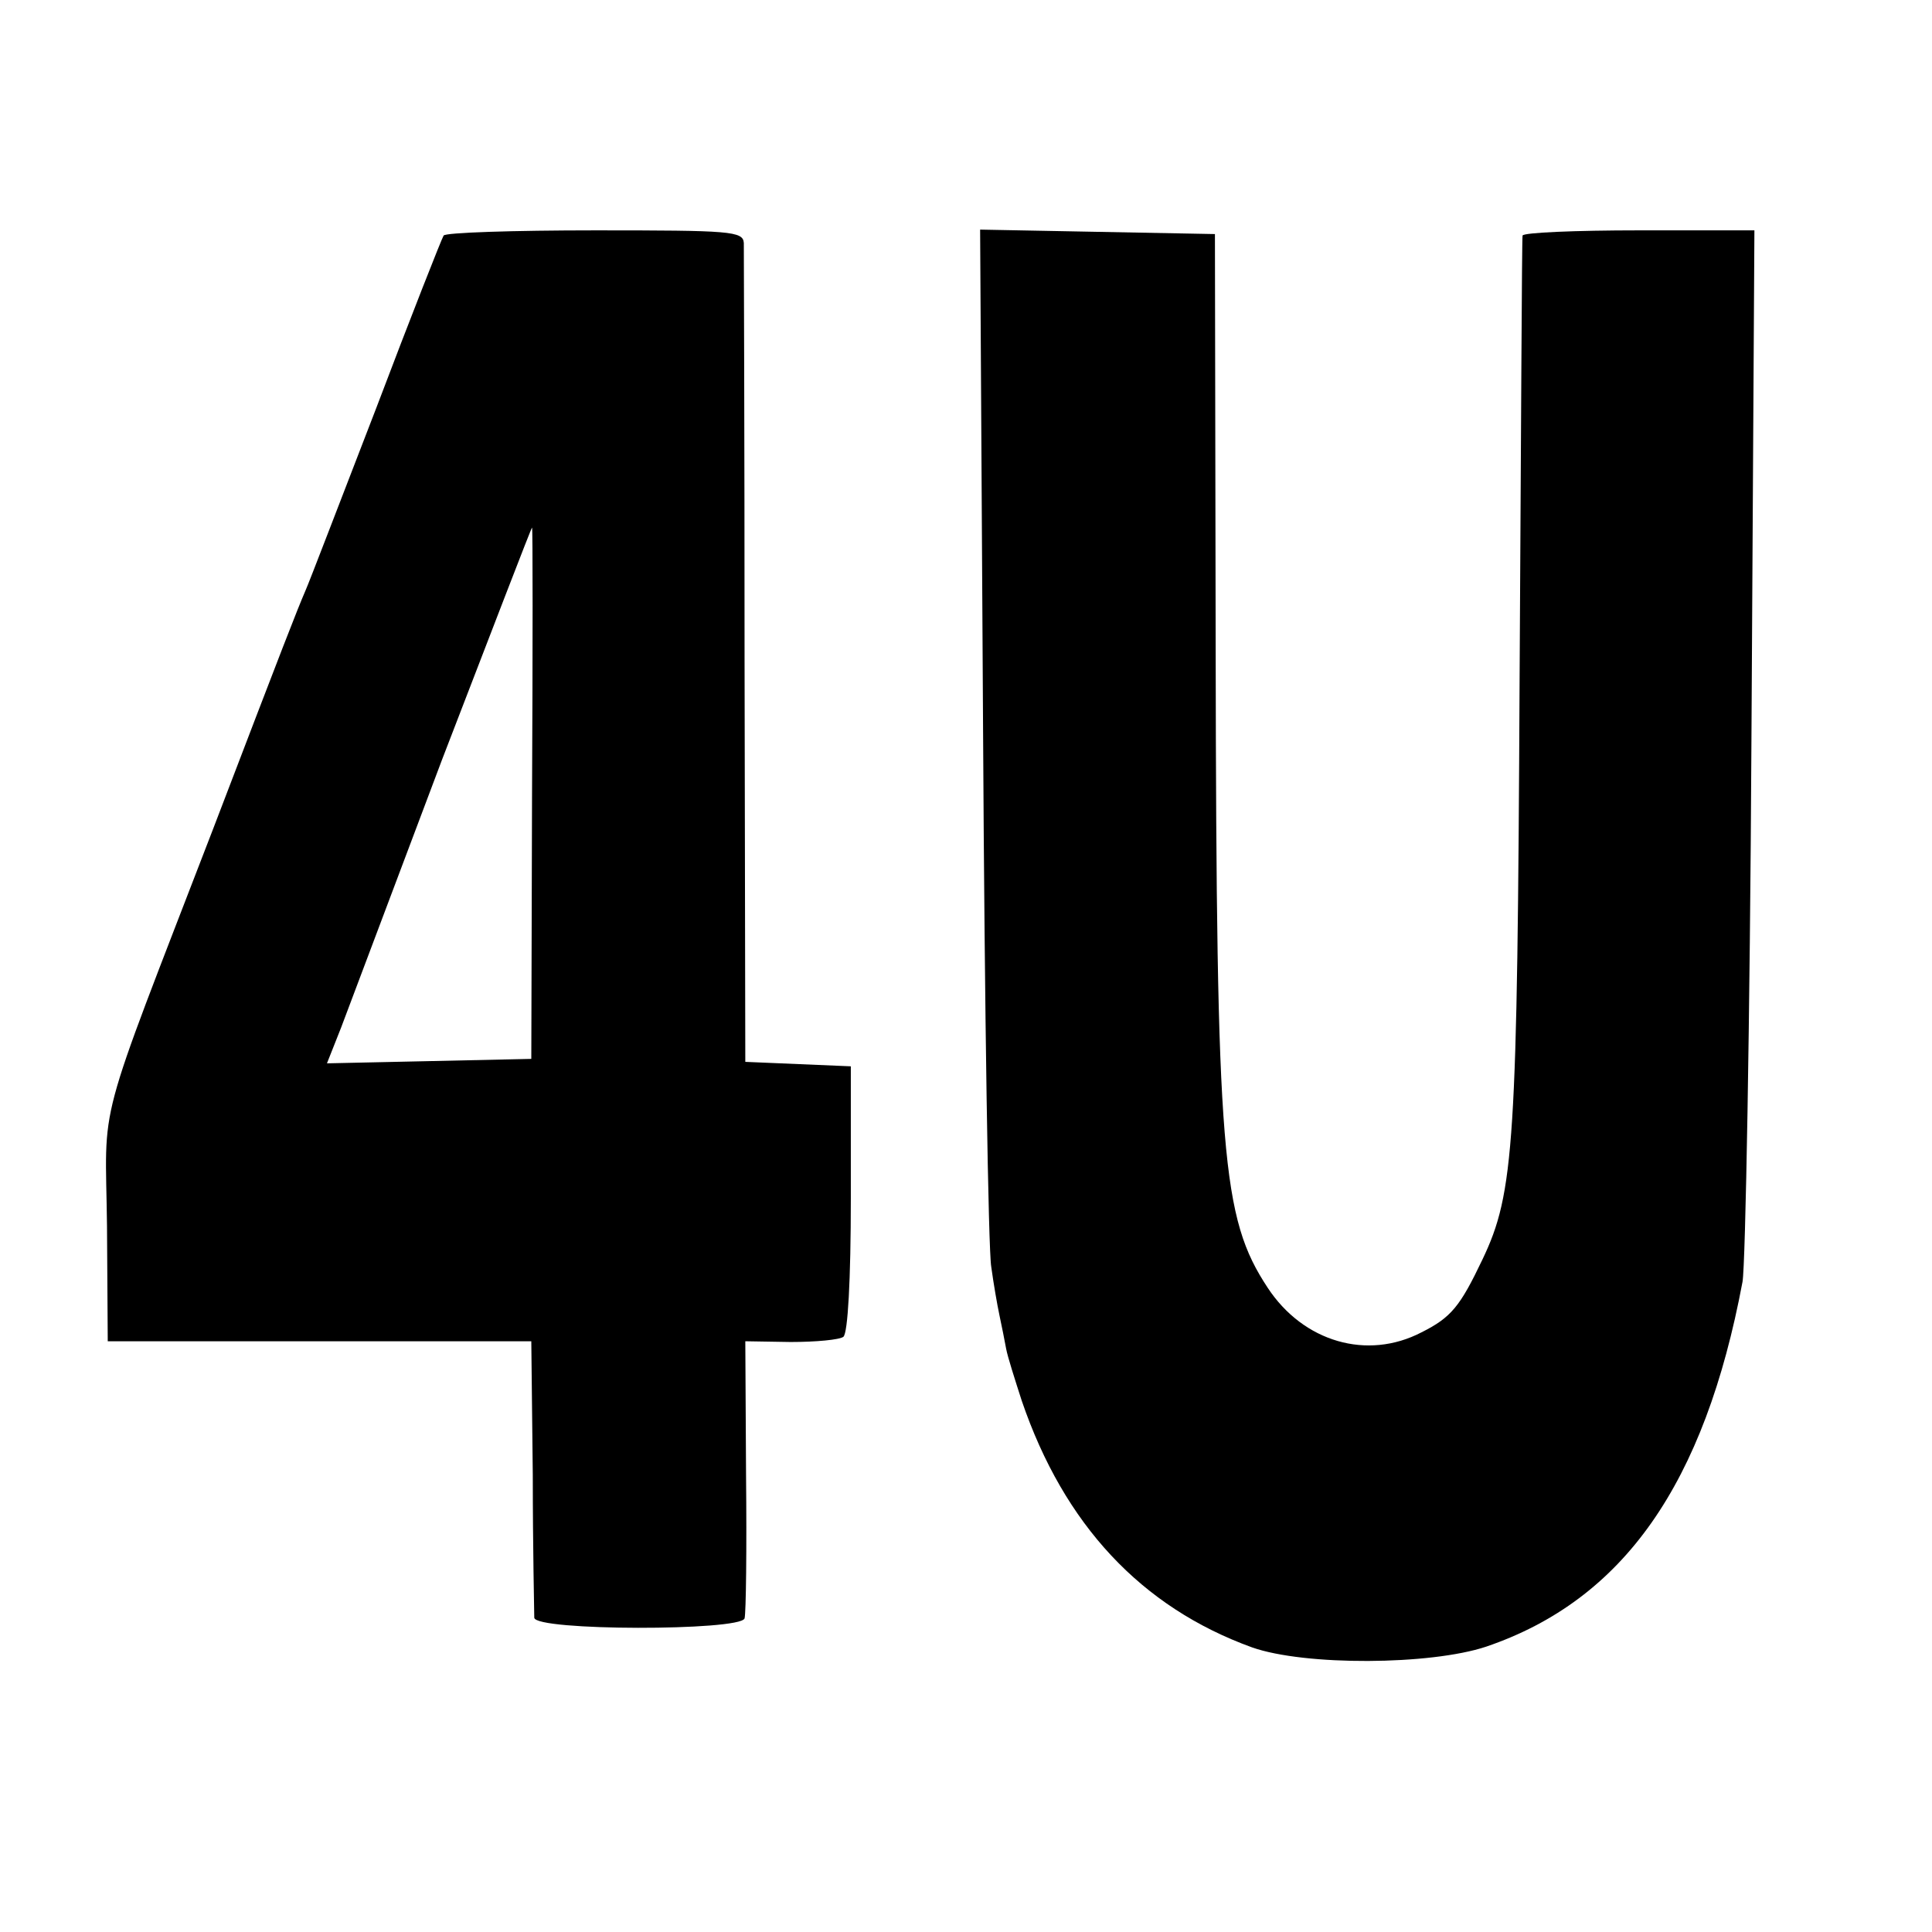
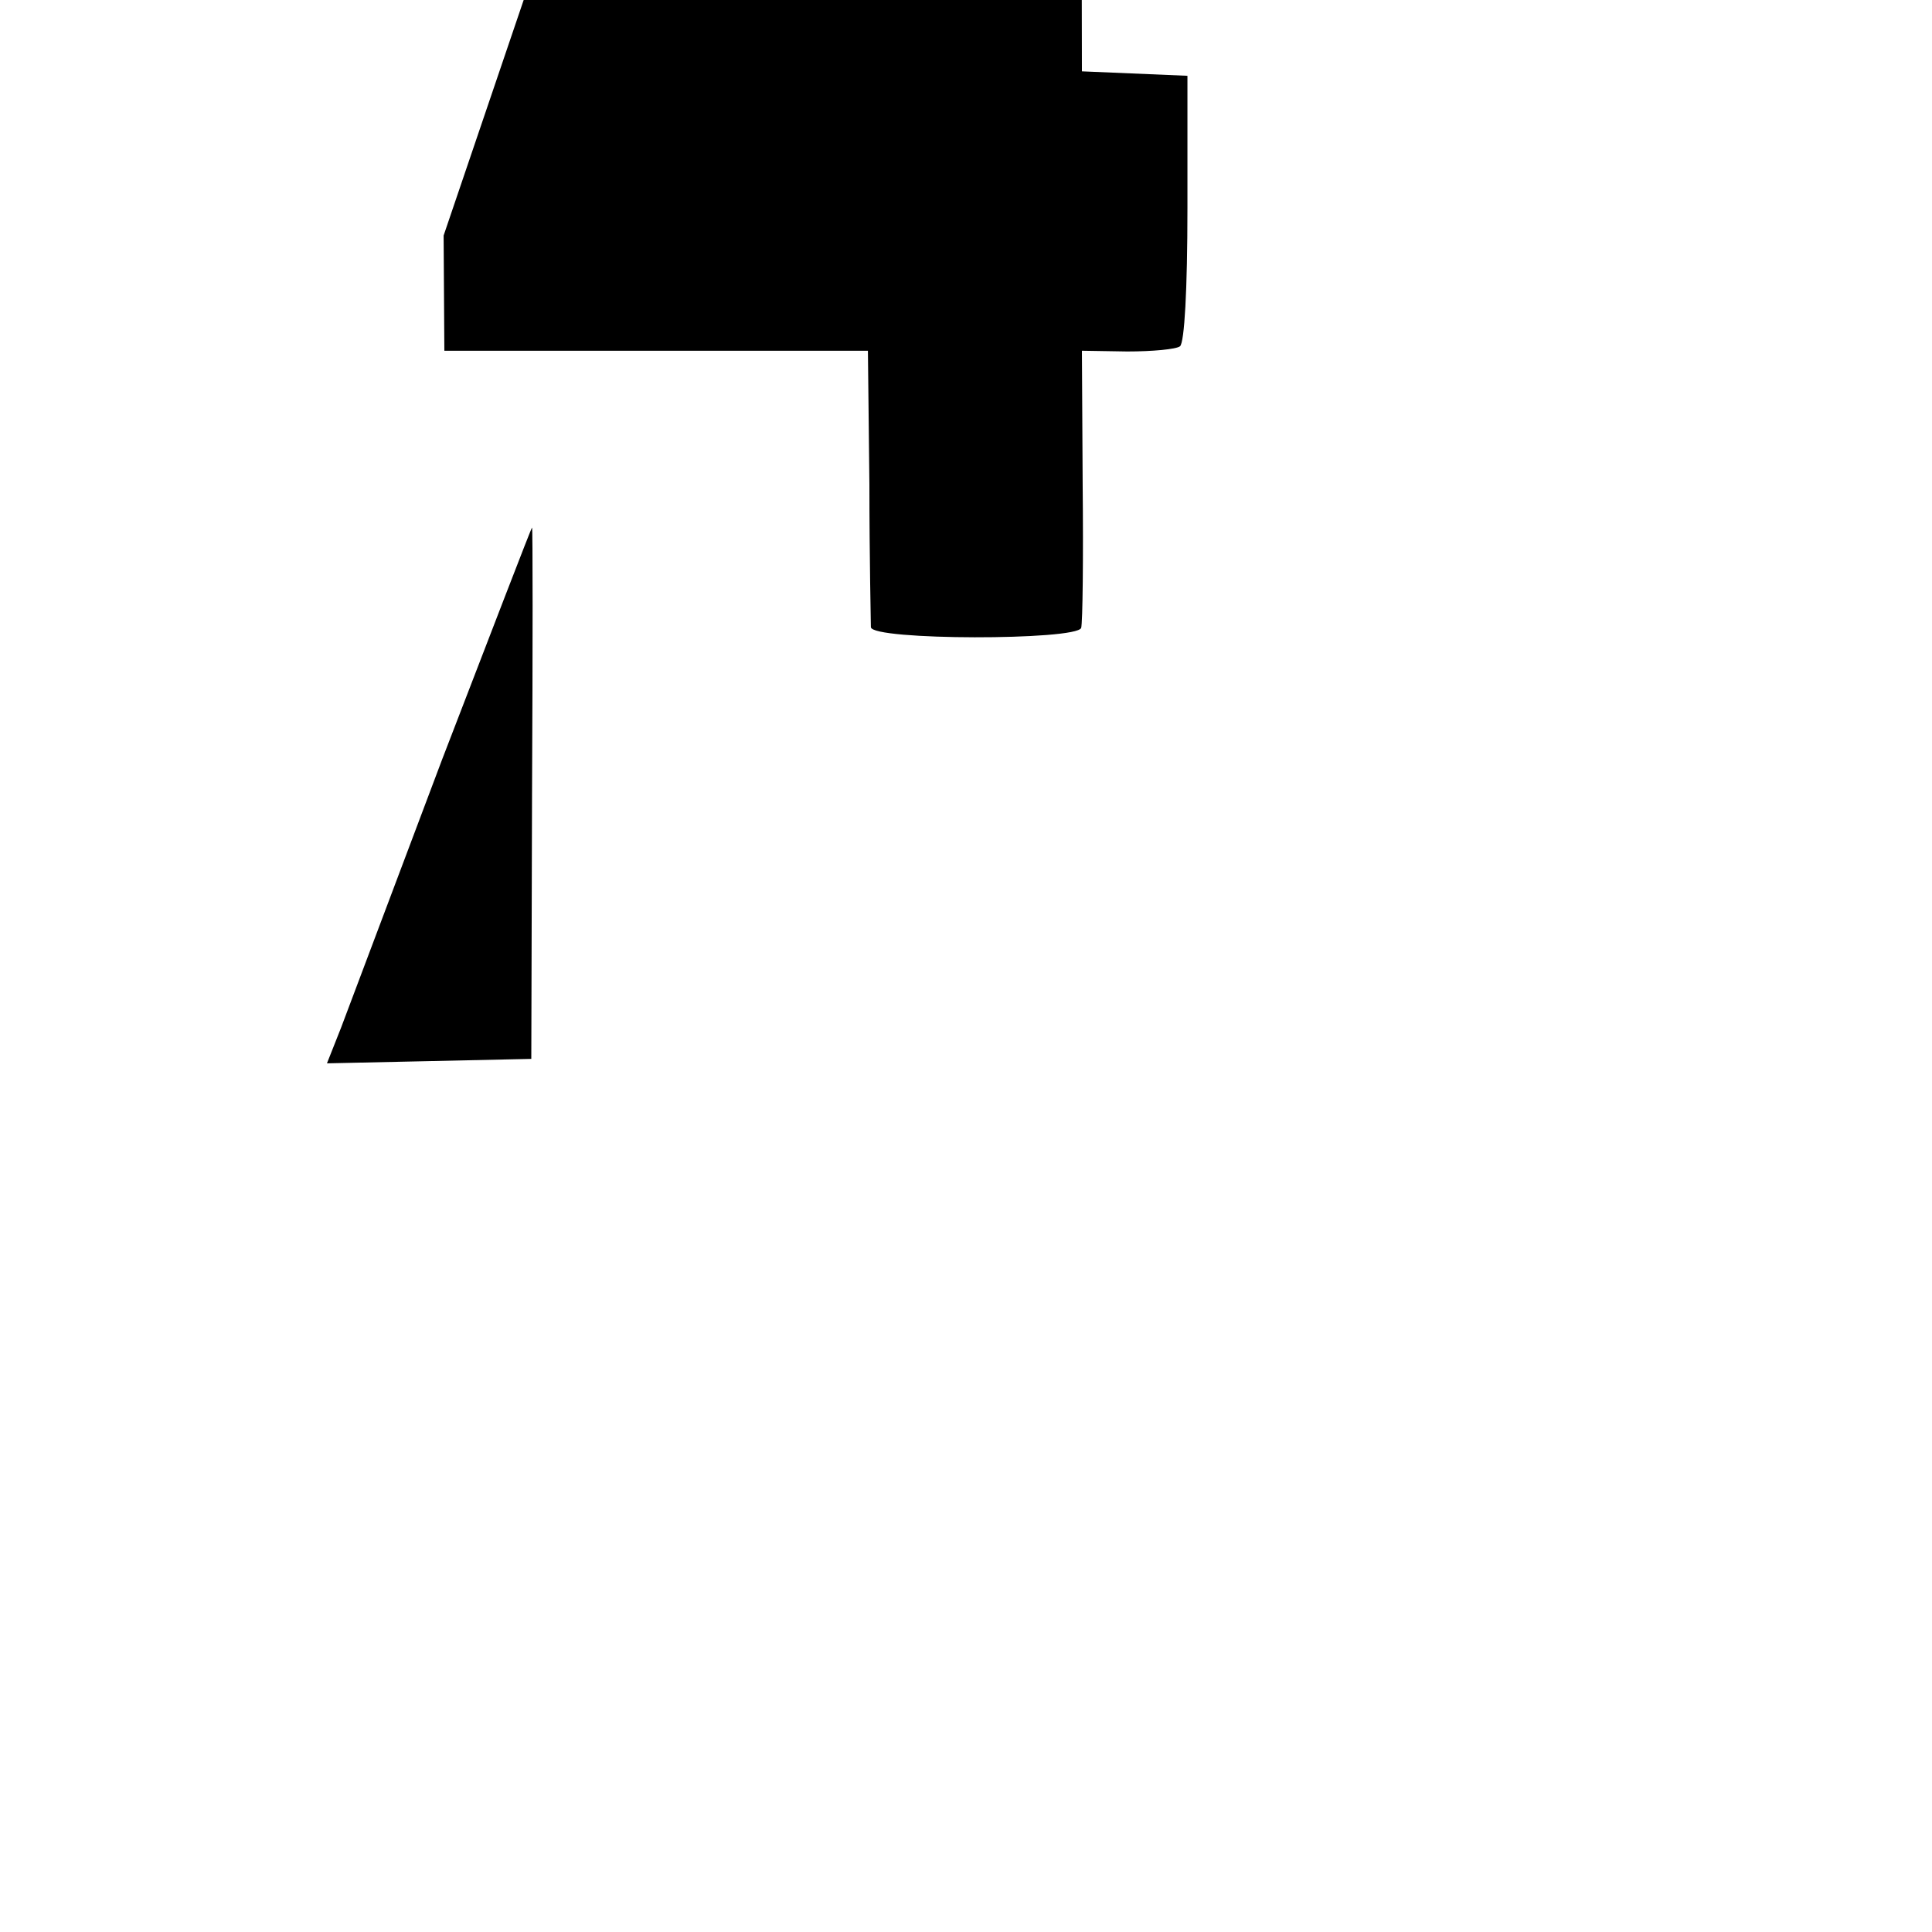
<svg xmlns="http://www.w3.org/2000/svg" version="1.0" width="260pt" height="260pt" viewBox="0 0 260 260" preserveAspectRatio="xMidYMid meet">
  <g transform="translate(0,260) scale(0.1,-0.1)" fill="#000000" stroke="none">
-     <path d="M597 2283 c-3 -5 -44 -109 -91 -233 -48 -124 -90 -234 -95 -245 -12 -28 -28 -69 -124 -320 -161 -418 -145 -359 -143 -535 l1 -155 285 0 285 0 2 -180 c0 -99 2 -186 2 -192 1 -18 277 -18 283 -1 2 7 3 94 2 193 l-1 180 61 -1 c34 0 66 3 71 7 6 5 10 76 10 186 l0 178 -71 3 -71 3 -1 542 c0 298 -1 550 -1 560 -1 16 -18 17 -200 17 -110 0 -202 -3 -204 -7z m119 -750 l-1 -358 -137 -3 -138 -3 19 48 c10 26 71 189 136 361 66 171 120 312 121 312 1 0 1 -161 0 -357z" />
-     <path d="M1323 1613 c2 -373 7 -696 11 -718 3 -22 8 -51 11 -65 3 -14 7 -34 9 -45 2 -11 12 -42 21 -70 57 -167 161 -278 310 -332 71 -25 240 -24 315 1 185 63 294 219 345 491 4 22 10 349 12 728 l4 687 -155 0 c-86 0 -156 -3 -157 -7 -1 -5 -2 -273 -4 -598 -3 -625 -7 -690 -50 -780 -30 -63 -42 -78 -82 -98 -73 -38 -159 -13 -207 60 -62 94 -69 177 -70 858 l-1 560 -158 3 -158 3 4 -678z" />
+     <path d="M597 2283 l1 -155 285 0 285 0 2 -180 c0 -99 2 -186 2 -192 1 -18 277 -18 283 -1 2 7 3 94 2 193 l-1 180 61 -1 c34 0 66 3 71 7 6 5 10 76 10 186 l0 178 -71 3 -71 3 -1 542 c0 298 -1 550 -1 560 -1 16 -18 17 -200 17 -110 0 -202 -3 -204 -7z m119 -750 l-1 -358 -137 -3 -138 -3 19 48 c10 26 71 189 136 361 66 171 120 312 121 312 1 0 1 -161 0 -357z" />
  </g>
</svg>